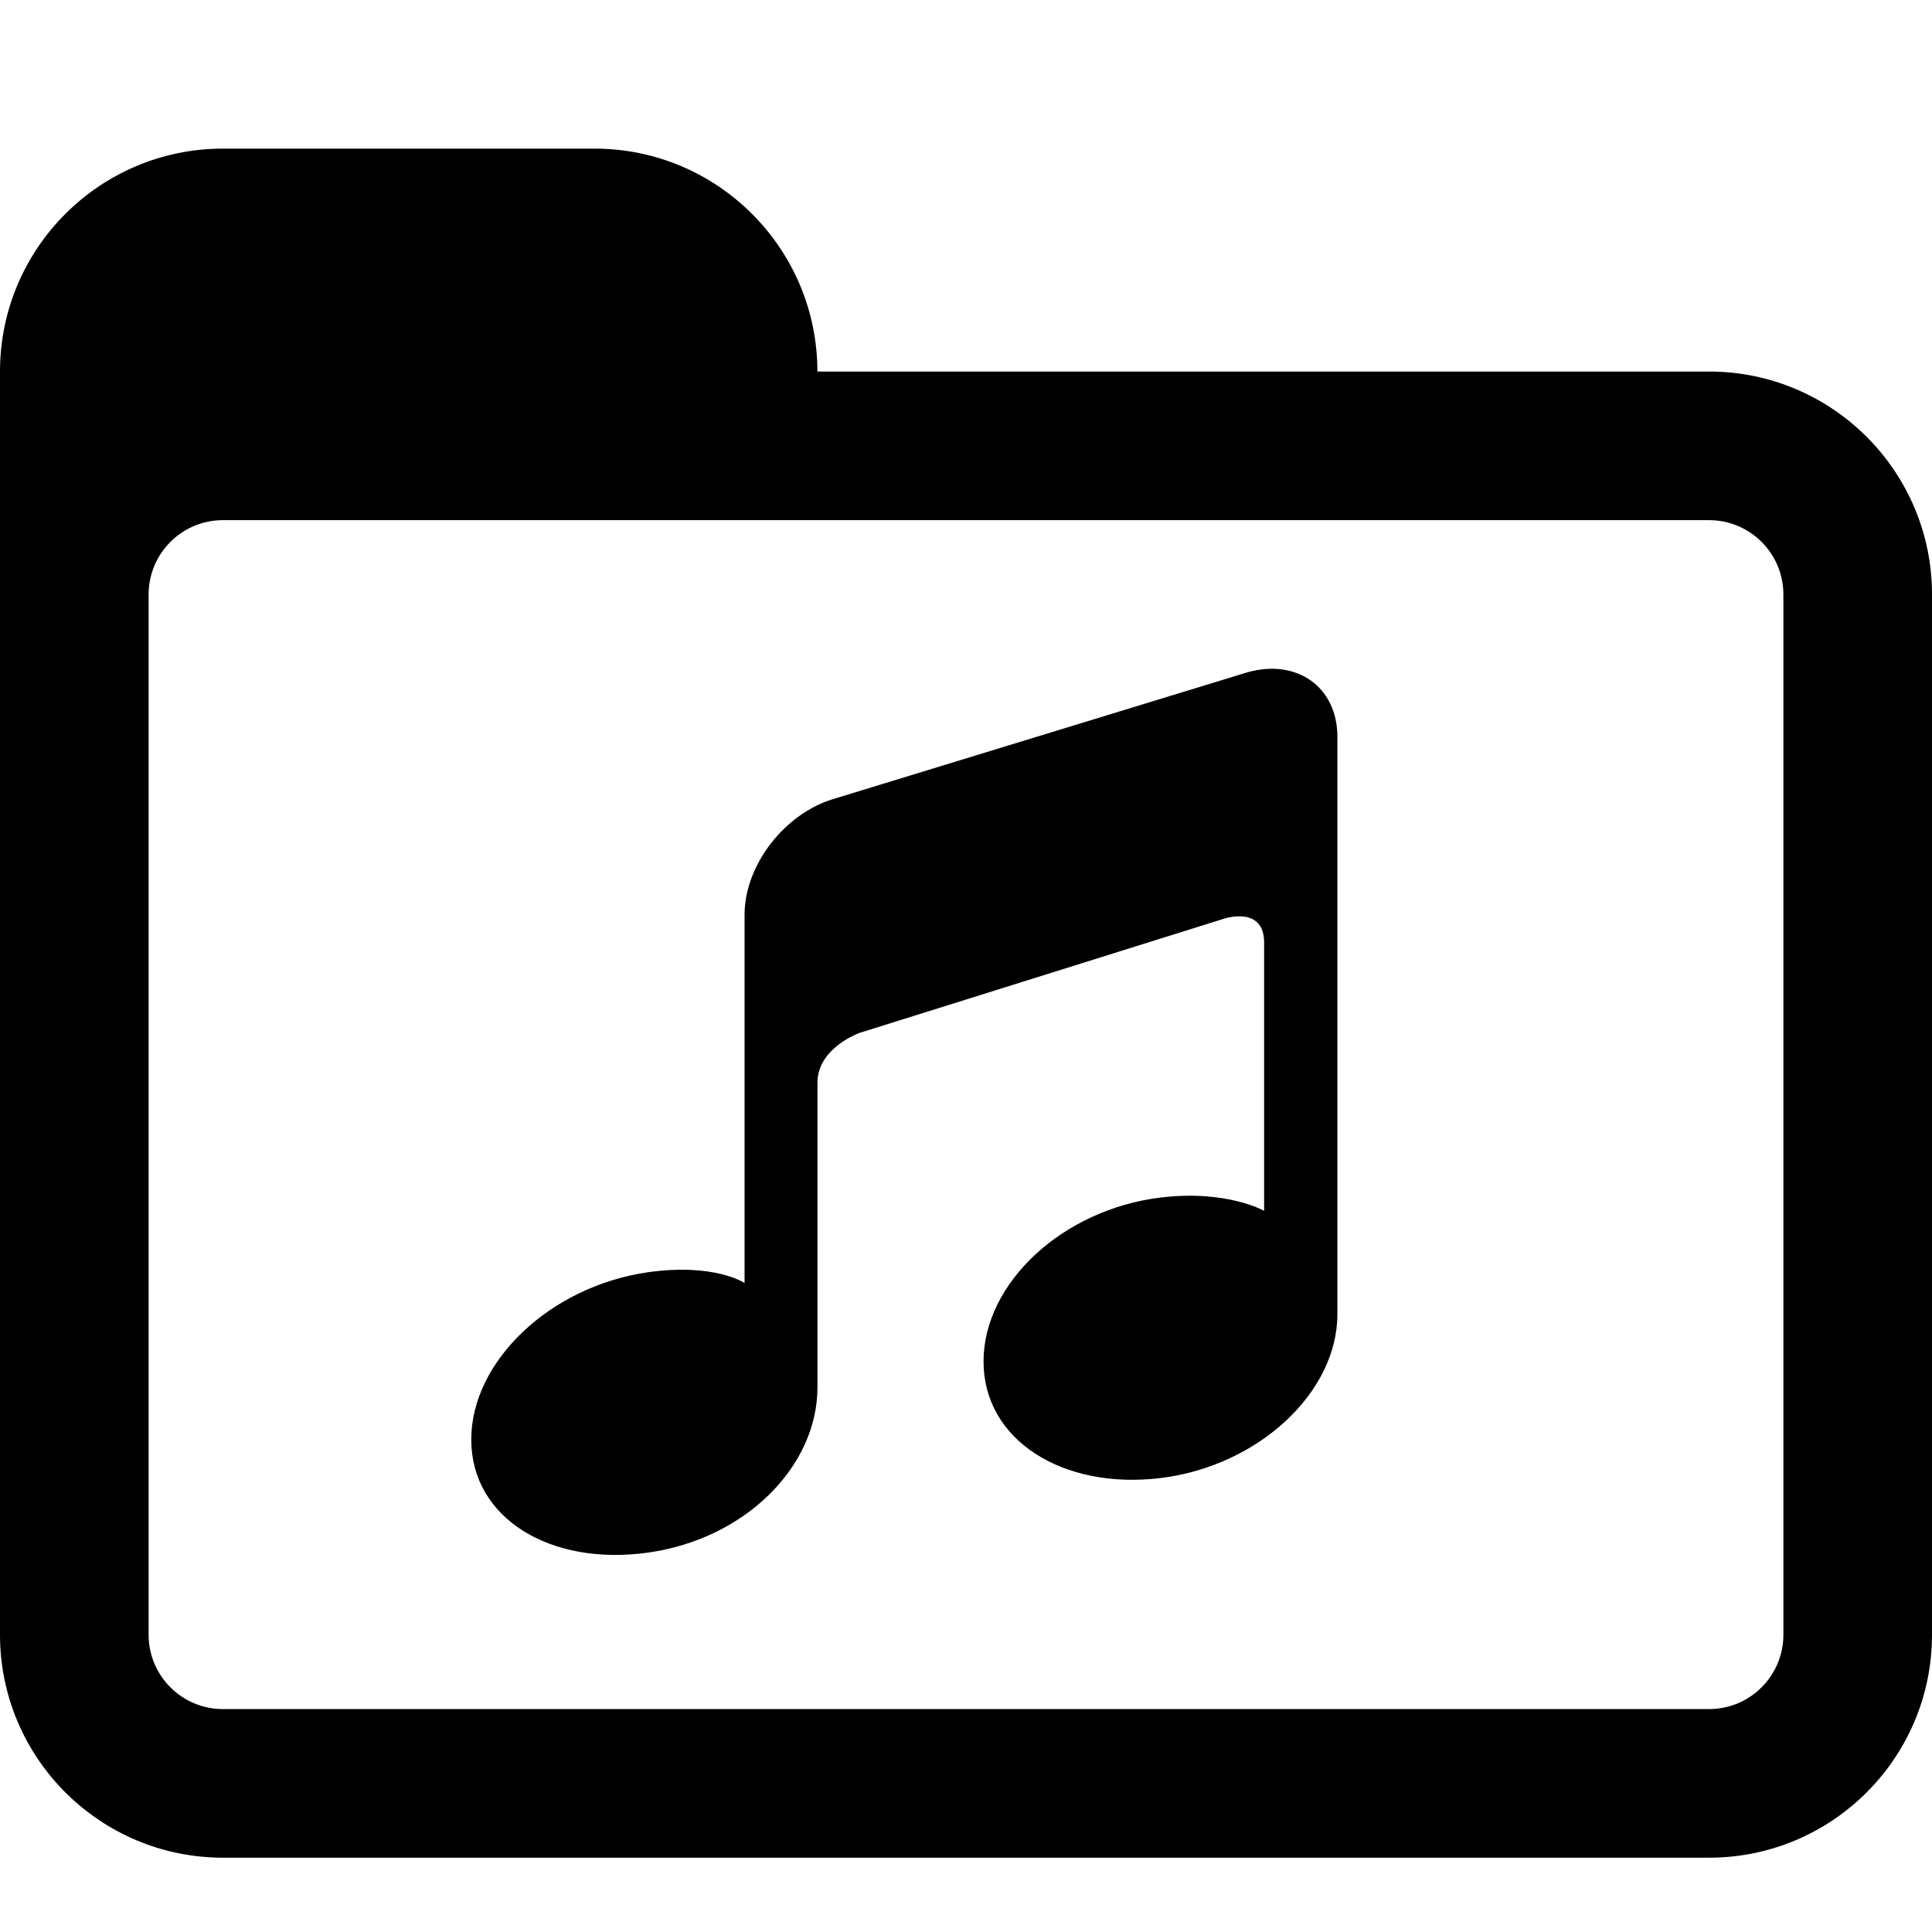
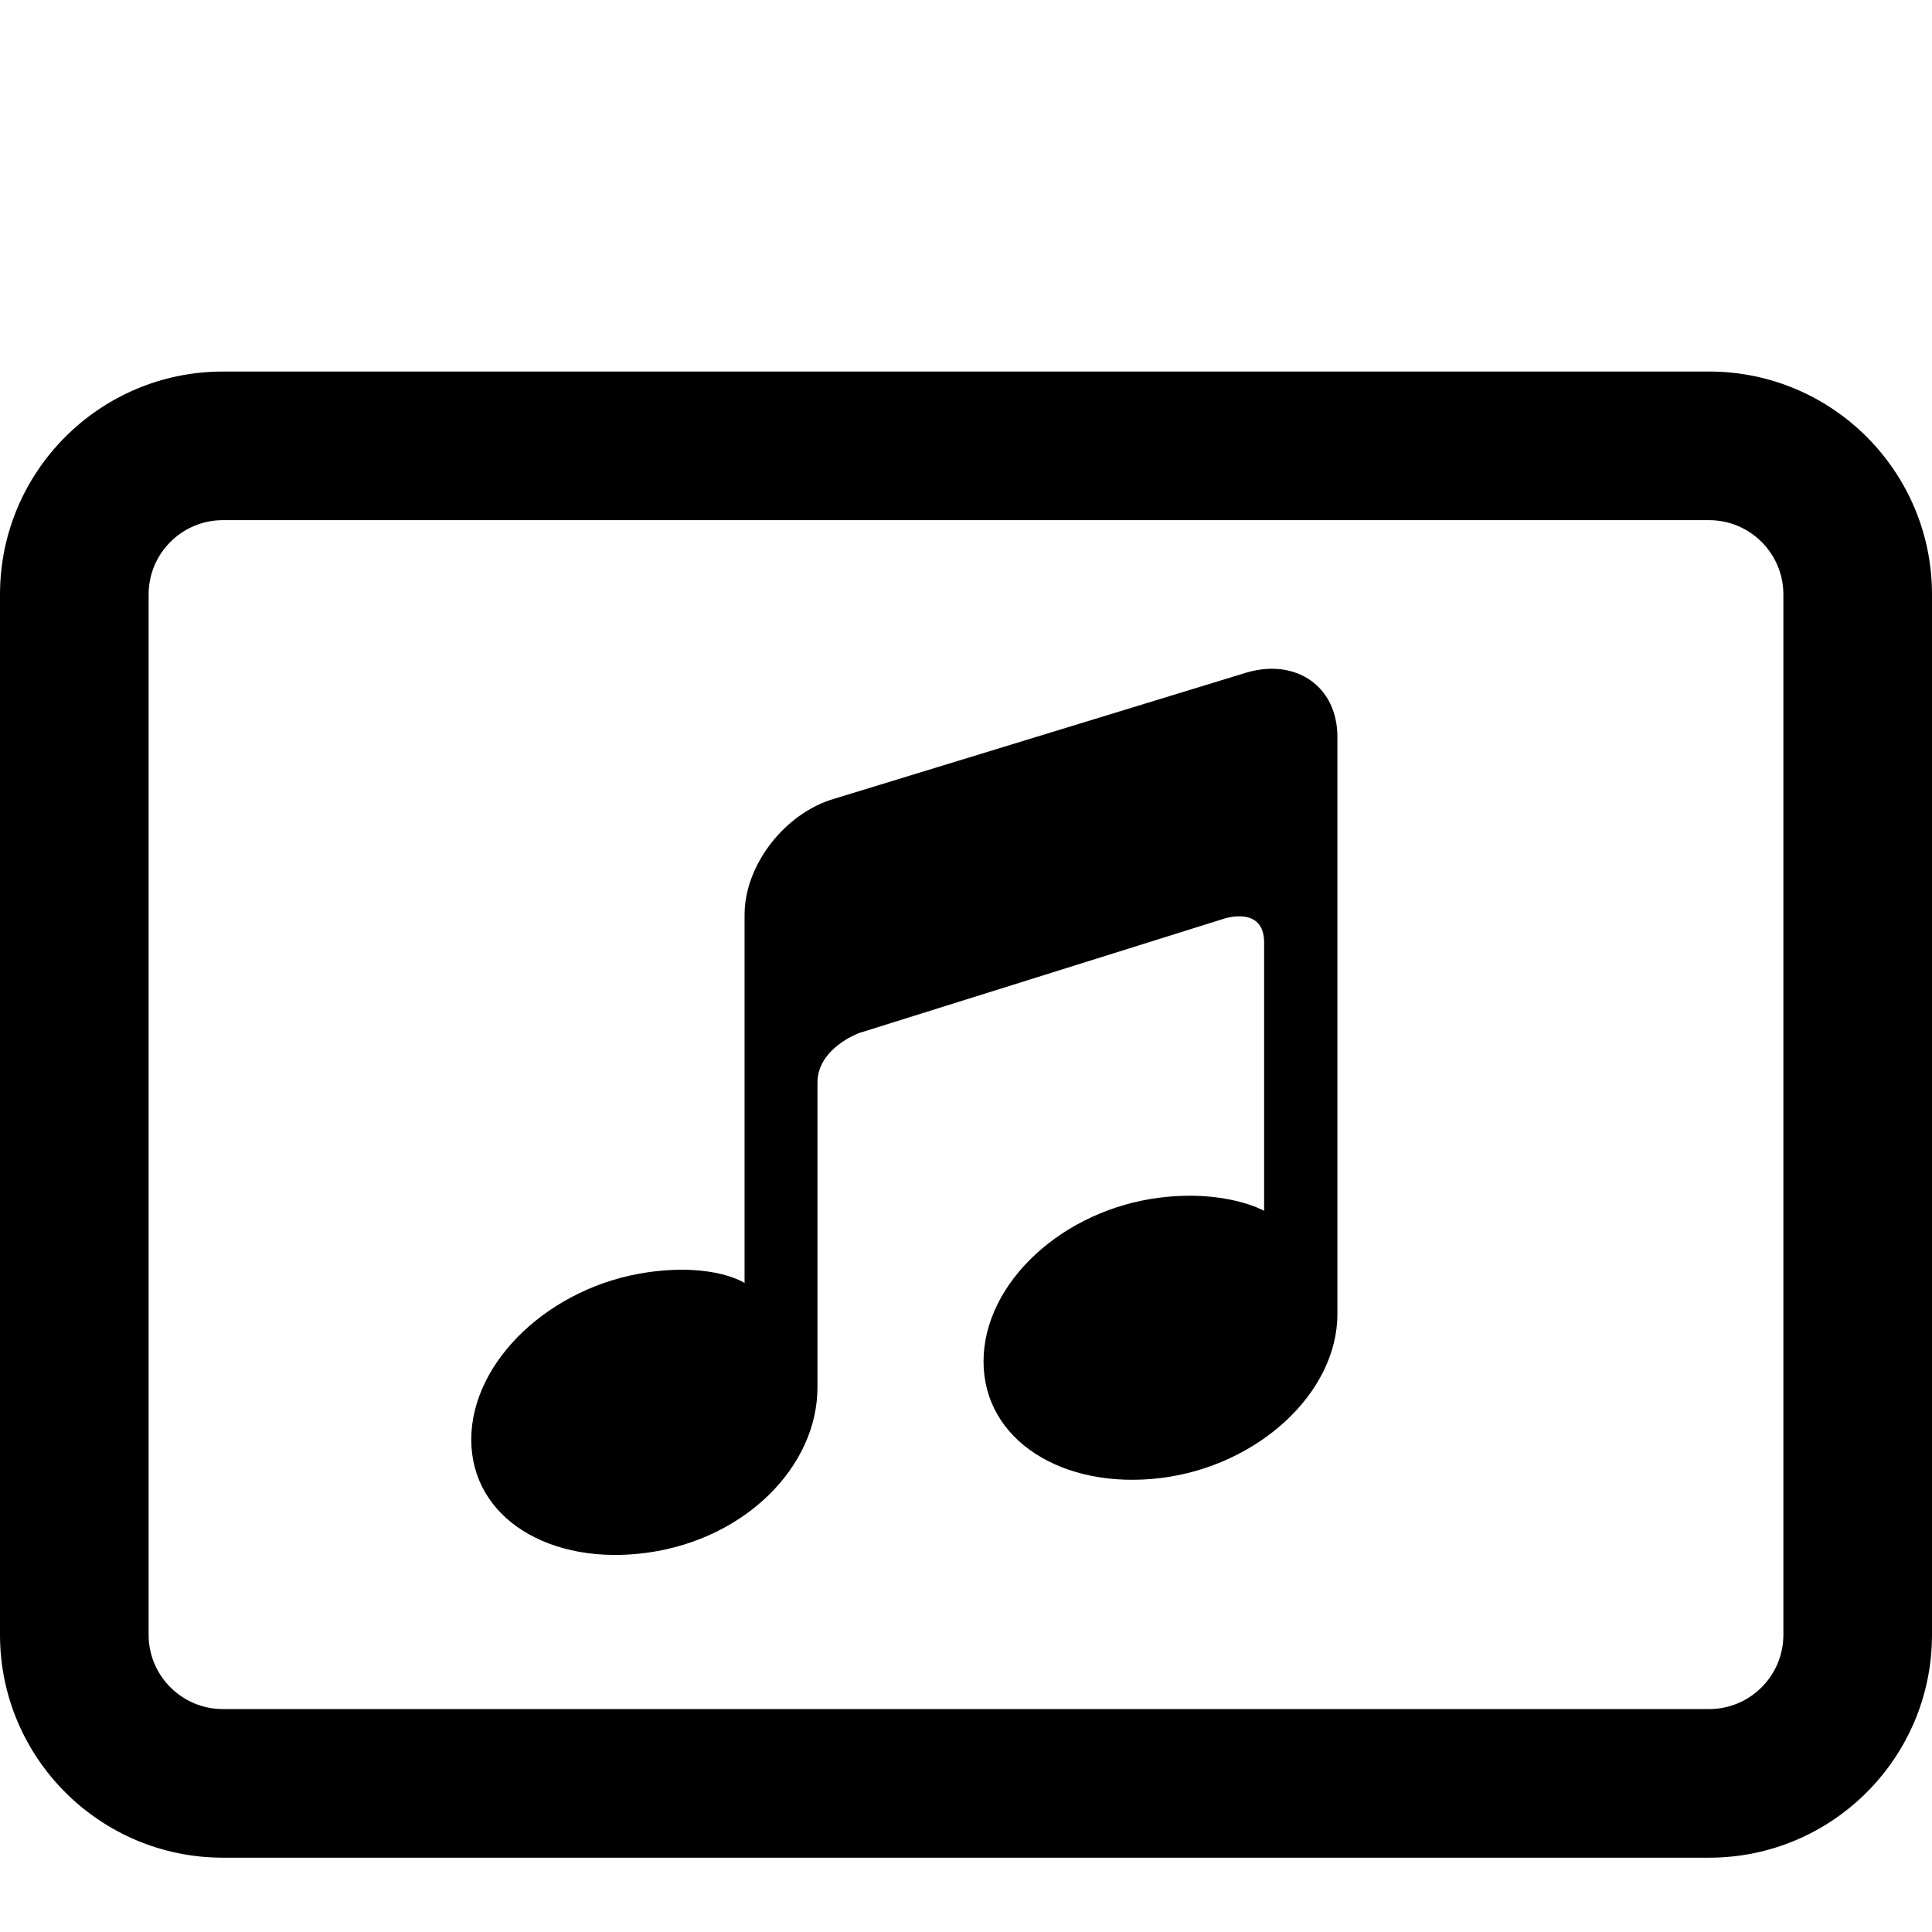
<svg xmlns="http://www.w3.org/2000/svg" version="1.1" id="Layer_1" x="0px" y="0px" width="26px" height="26px" viewBox="0 0 26 26" enable-background="new 0 0 26 26" xml:space="preserve">
  <path fill="#000000" d="M16.782,9.049l-5.545,1.697c-0.672,0.191-1.217,0.893-1.217,1.564v4.875c0,0,0,0.078,0,0.081  c0,0-0.402-0.271-1.298-0.145c-1.313,0.187-2.38,1.195-2.38,2.252c0,1.06,1.066,1.707,2.38,1.521  c1.314-0.185,2.279-1.163,2.279-2.223c0,0,0-3.63,0-4.1c0-0.469,0.564-0.67,0.564-0.67l4.905-1.537c0,0,0.542-0.183,0.542,0.32  c0,0.502,0,3.61,0,3.61s0,0,0,0.001c0,0-0.5-0.287-1.394-0.179c-1.316,0.16-2.382,1.148-2.382,2.206  c0,1.059,1.065,1.728,2.382,1.569c1.314-0.161,2.38-1.148,2.38-2.206V9.919C18,9.247,17.454,8.857,16.782,9.049z" />
  <rect fill="none" width="26" height="26" />
  <path fill="#000000" d="M23,5H3C1.344,5,0,6.344,0,8v14c0,1.656,1.344,3,3,3h20c1.656,0,3-1.344,3-3V8C26,6.344,24.656,5,23,5z   M24,22c0,0.552-0.448,1-1,1H3c-0.552,0-1-0.448-1-1V8c0-0.552,0.448-1,1-1h20c0.552,0,1,0.448,1,1V22z" />
-   <path fill="#000000" d="M8,2H3C1.344,2,0,3.344,0,5v4c0,0,0.302-3,3-3h8V5C11,3.344,9.656,2,8,2z" />
</svg>